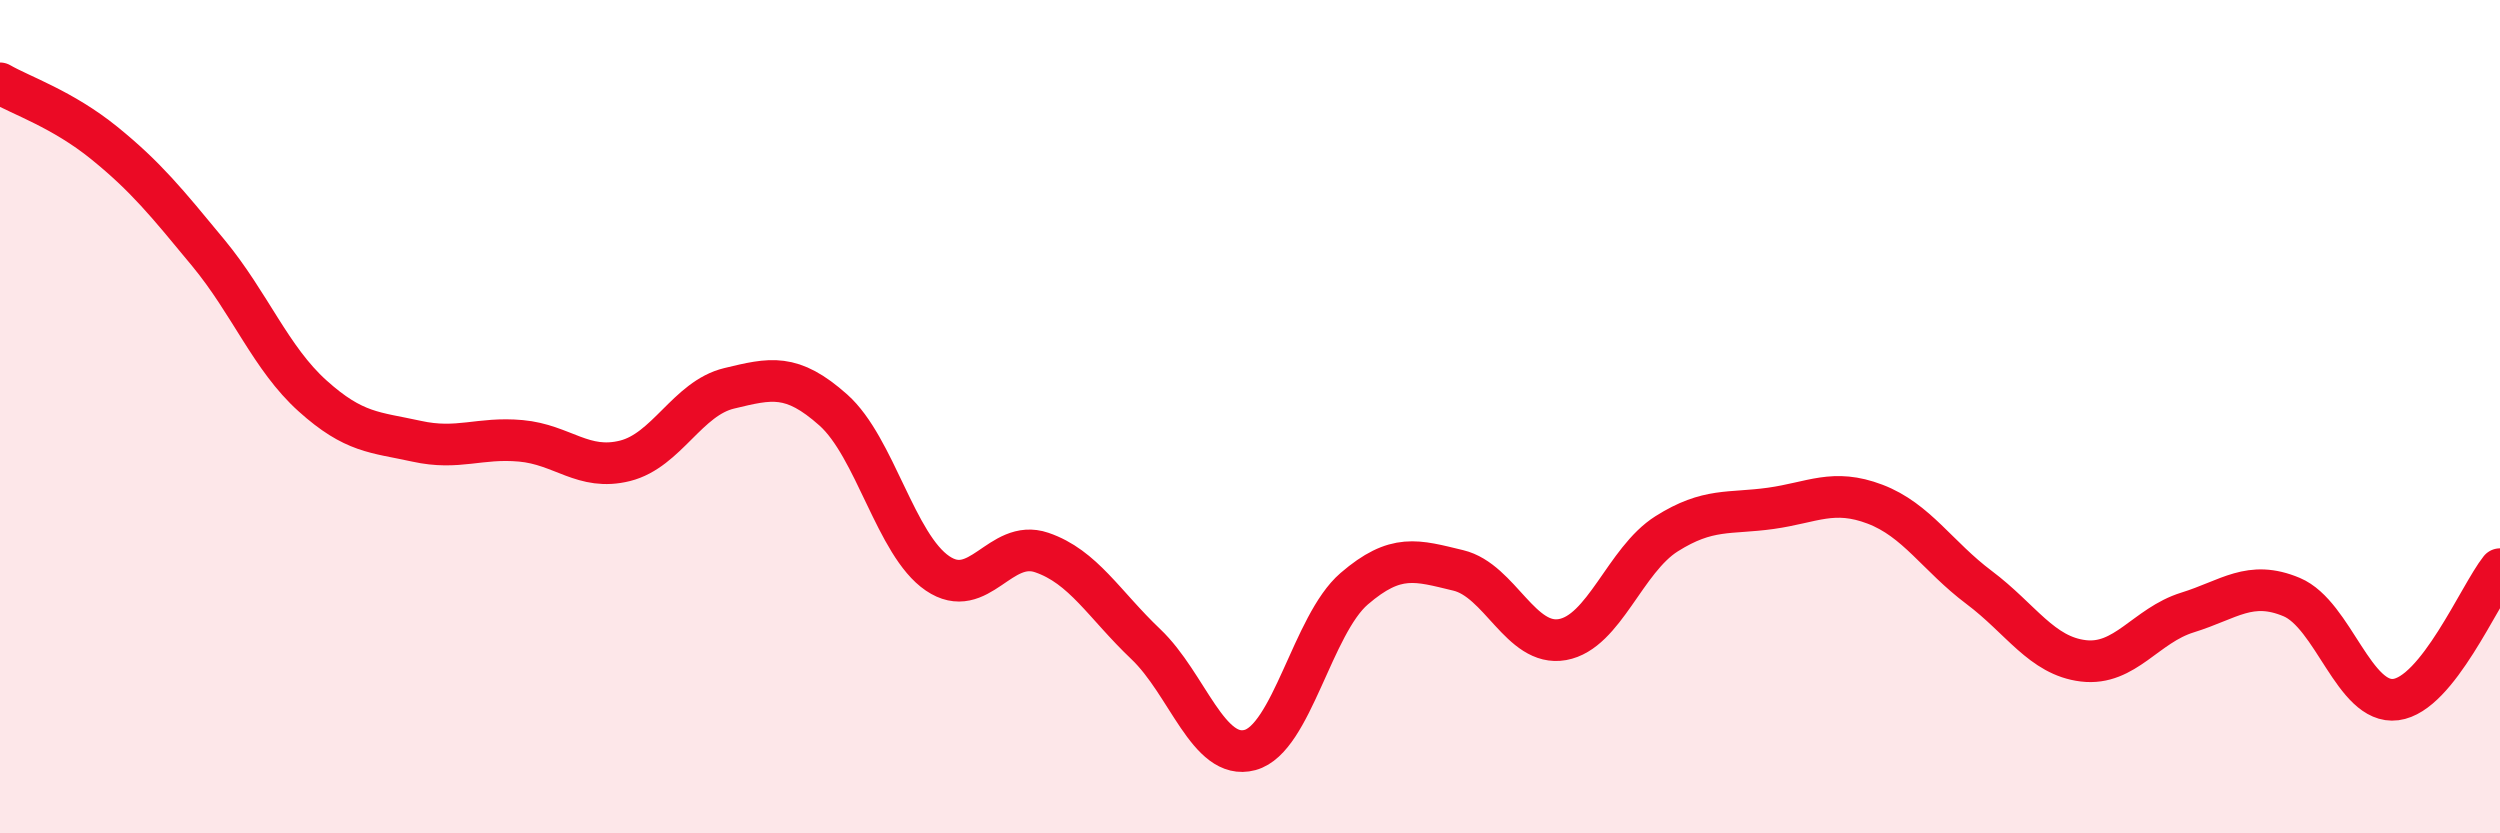
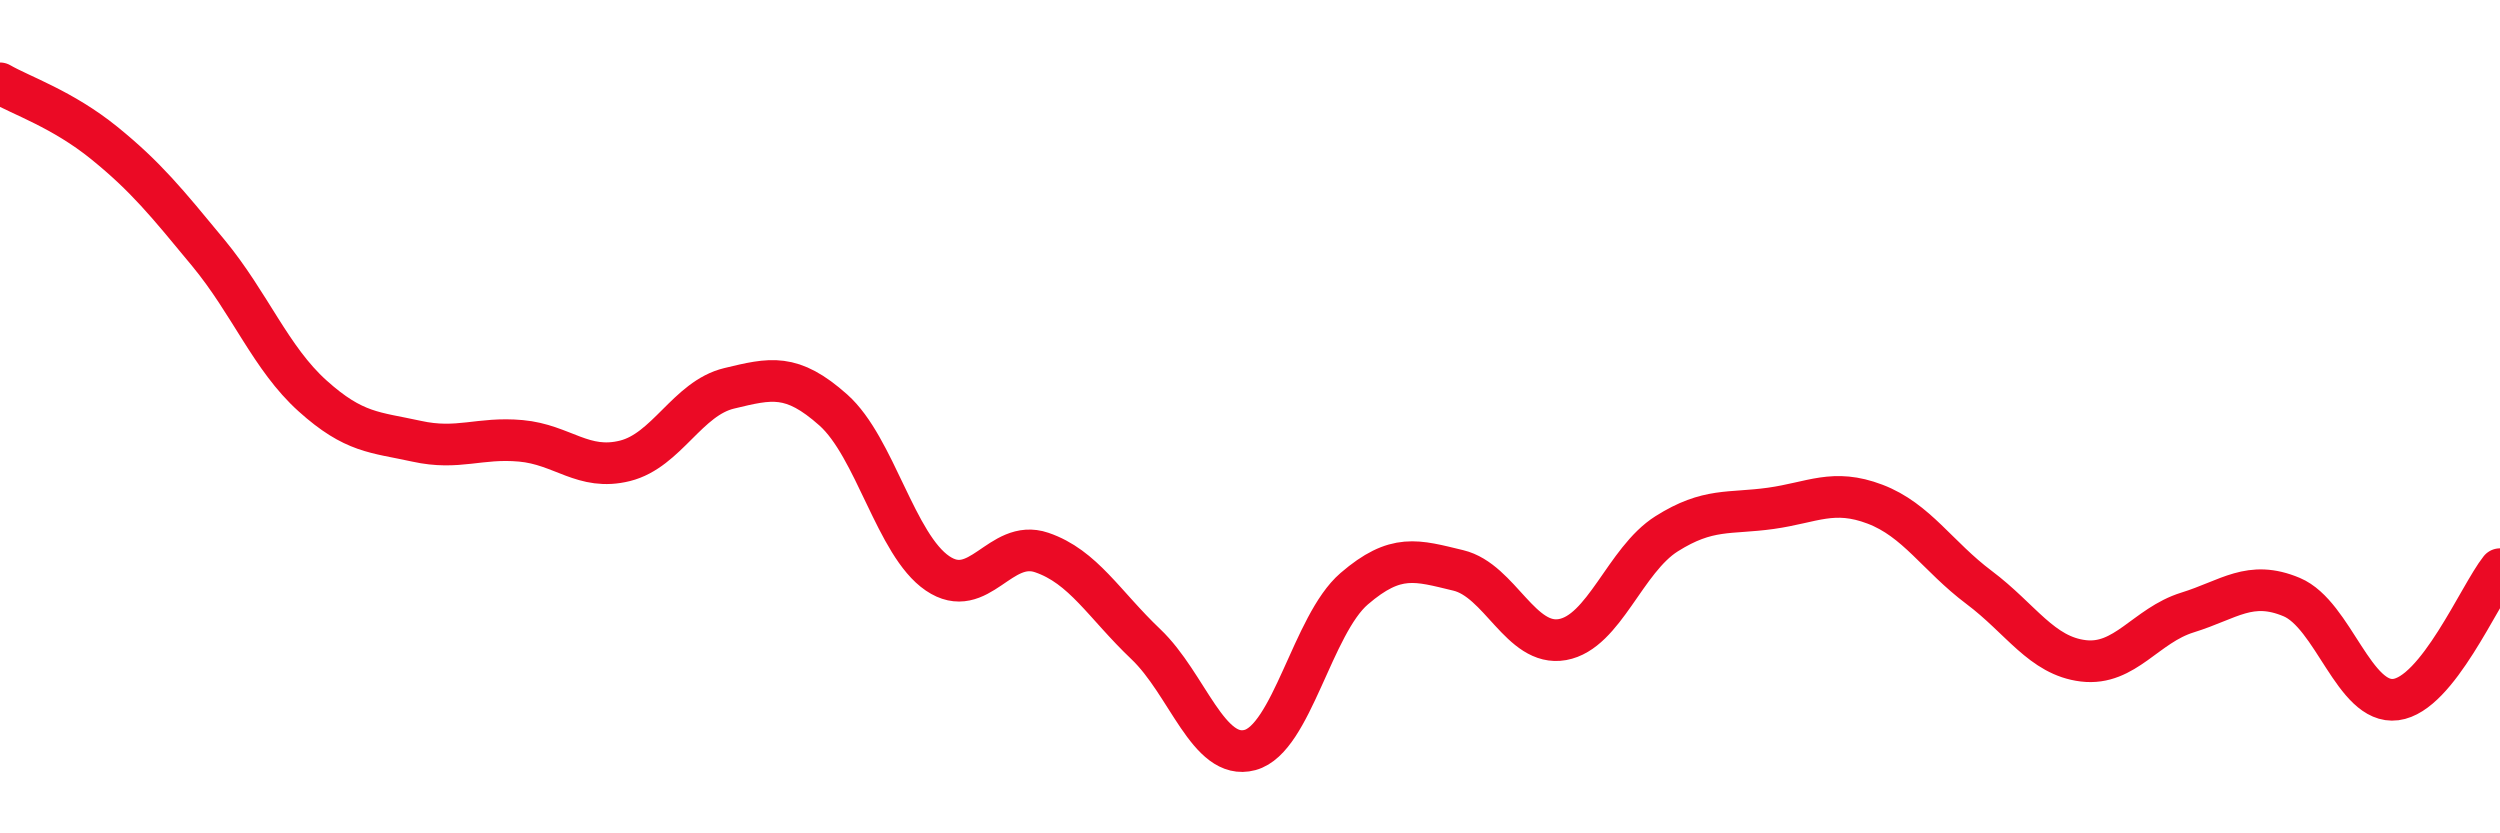
<svg xmlns="http://www.w3.org/2000/svg" width="60" height="20" viewBox="0 0 60 20">
-   <path d="M 0,2 C 0.5,2.29 1.5,2.62 2.5,3.43 C 3.5,4.24 4,4.86 5,6.07 C 6,7.28 6.5,8.6 7.5,9.5 C 8.5,10.4 9,10.37 10,10.59 C 11,10.81 11.5,10.49 12.5,10.58 C 13.5,10.67 14,11.31 15,11.06 C 16,10.81 16.5,9.56 17.5,9.32 C 18.5,9.08 19,8.95 20,9.84 C 21,10.73 21.5,13.08 22.5,13.76 C 23.5,14.44 24,12.92 25,13.26 C 26,13.6 26.5,14.51 27.5,15.46 C 28.5,16.41 29,18.27 30,18 C 31,17.73 31.5,14.99 32.5,14.13 C 33.5,13.27 34,13.45 35,13.69 C 36,13.93 36.5,15.53 37.5,15.35 C 38.5,15.17 39,13.44 40,12.81 C 41,12.18 41.5,12.34 42.5,12.2 C 43.5,12.06 44,11.72 45,12.1 C 46,12.48 46.5,13.35 47.5,14.1 C 48.5,14.85 49,15.74 50,15.86 C 51,15.98 51.5,15.01 52.5,14.7 C 53.5,14.39 54,13.91 55,14.33 C 56,14.75 56.5,16.92 57.5,16.79 C 58.5,16.66 59.5,14.29 60,13.66L60 20L0 20Z" fill="#EB0A25" opacity="0.1" stroke-linecap="round" stroke-linejoin="round" />
  <path d="M 0,2 C 0.5,2.29 1.5,2.62 2.5,3.43 C 3.5,4.24 4,4.86 5,6.07 C 6,7.28 6.5,8.6 7.5,9.5 C 8.5,10.4 9,10.37 10,10.59 C 11,10.81 11.5,10.49 12.5,10.58 C 13.5,10.67 14,11.31 15,11.06 C 16,10.81 16.5,9.56 17.5,9.32 C 18.5,9.08 19,8.95 20,9.84 C 21,10.73 21.5,13.08 22.5,13.76 C 23.5,14.44 24,12.92 25,13.26 C 26,13.6 26.5,14.51 27.5,15.46 C 28.5,16.41 29,18.27 30,18 C 31,17.73 31.5,14.99 32.5,14.13 C 33.5,13.27 34,13.45 35,13.69 C 36,13.93 36.5,15.53 37.5,15.35 C 38.5,15.17 39,13.44 40,12.81 C 41,12.18 41.5,12.34 42.5,12.2 C 43.5,12.06 44,11.72 45,12.1 C 46,12.48 46.5,13.35 47.5,14.1 C 48.5,14.85 49,15.74 50,15.86 C 51,15.98 51.5,15.01 52.5,14.7 C 53.5,14.39 54,13.91 55,14.33 C 56,14.75 56.5,16.92 57.5,16.79 C 58.5,16.66 59.5,14.29 60,13.66" stroke="#EB0A25" stroke-width="1" fill="none" stroke-linecap="round" stroke-linejoin="round" />
</svg>